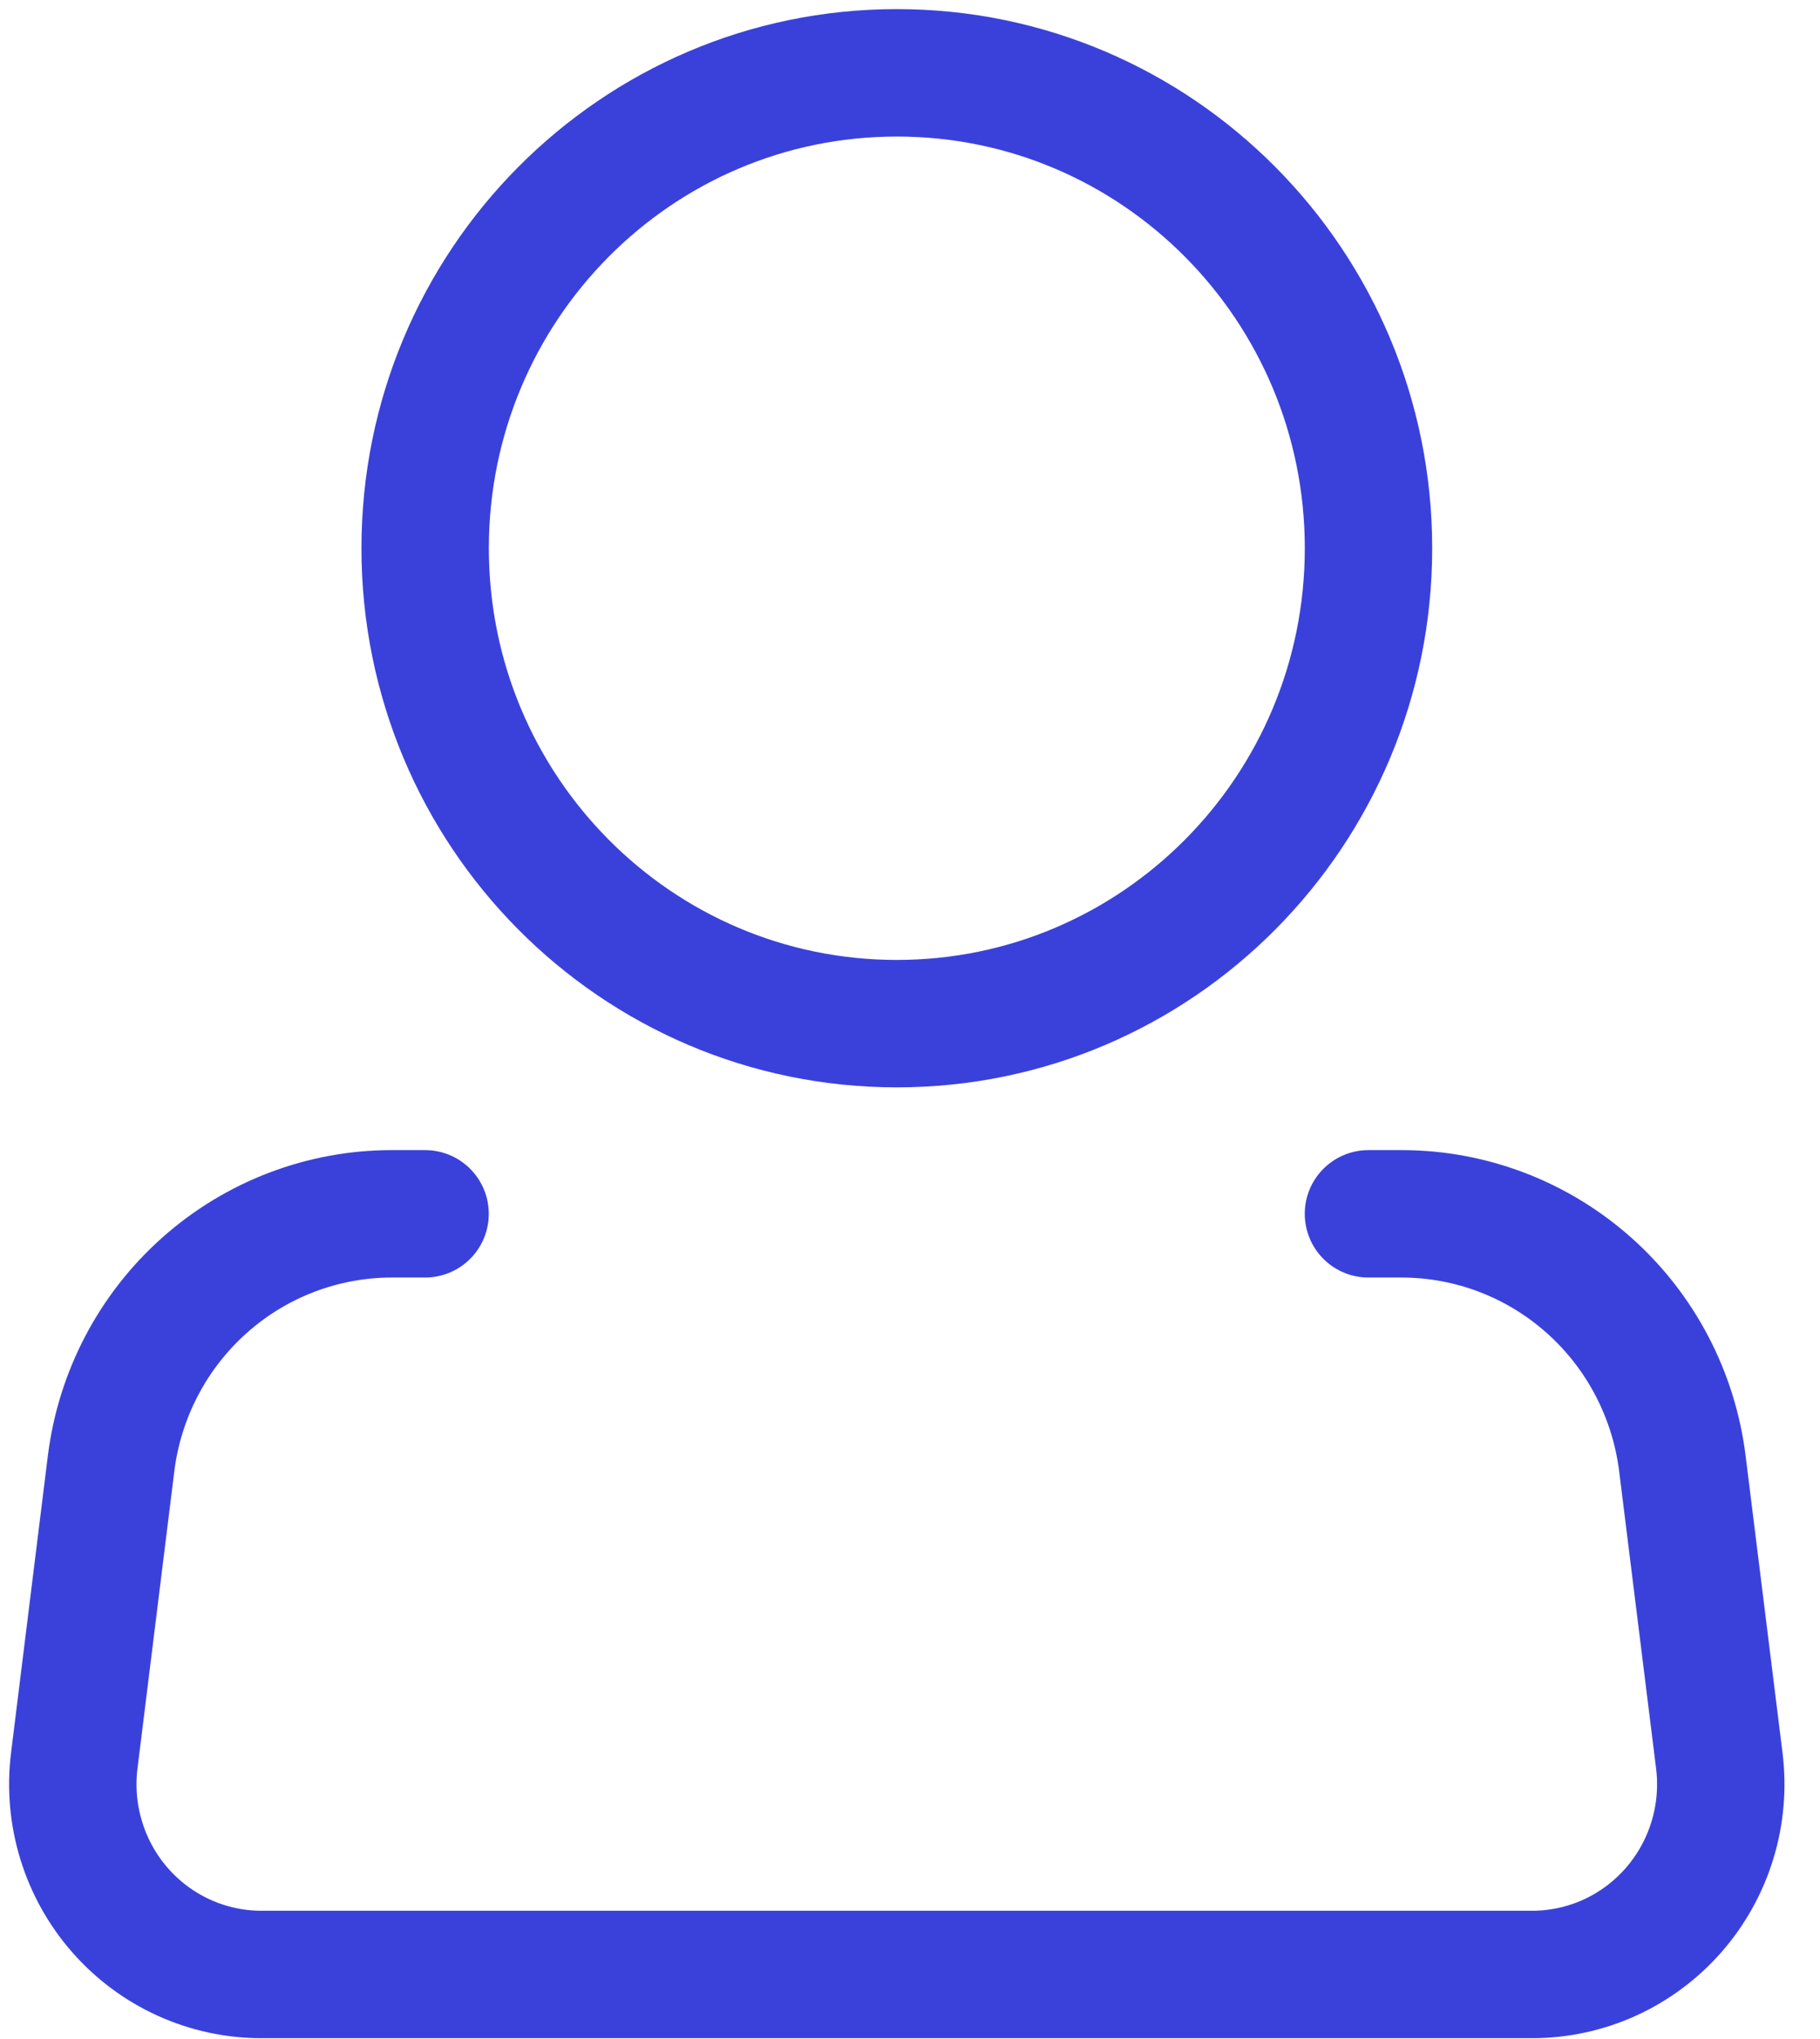
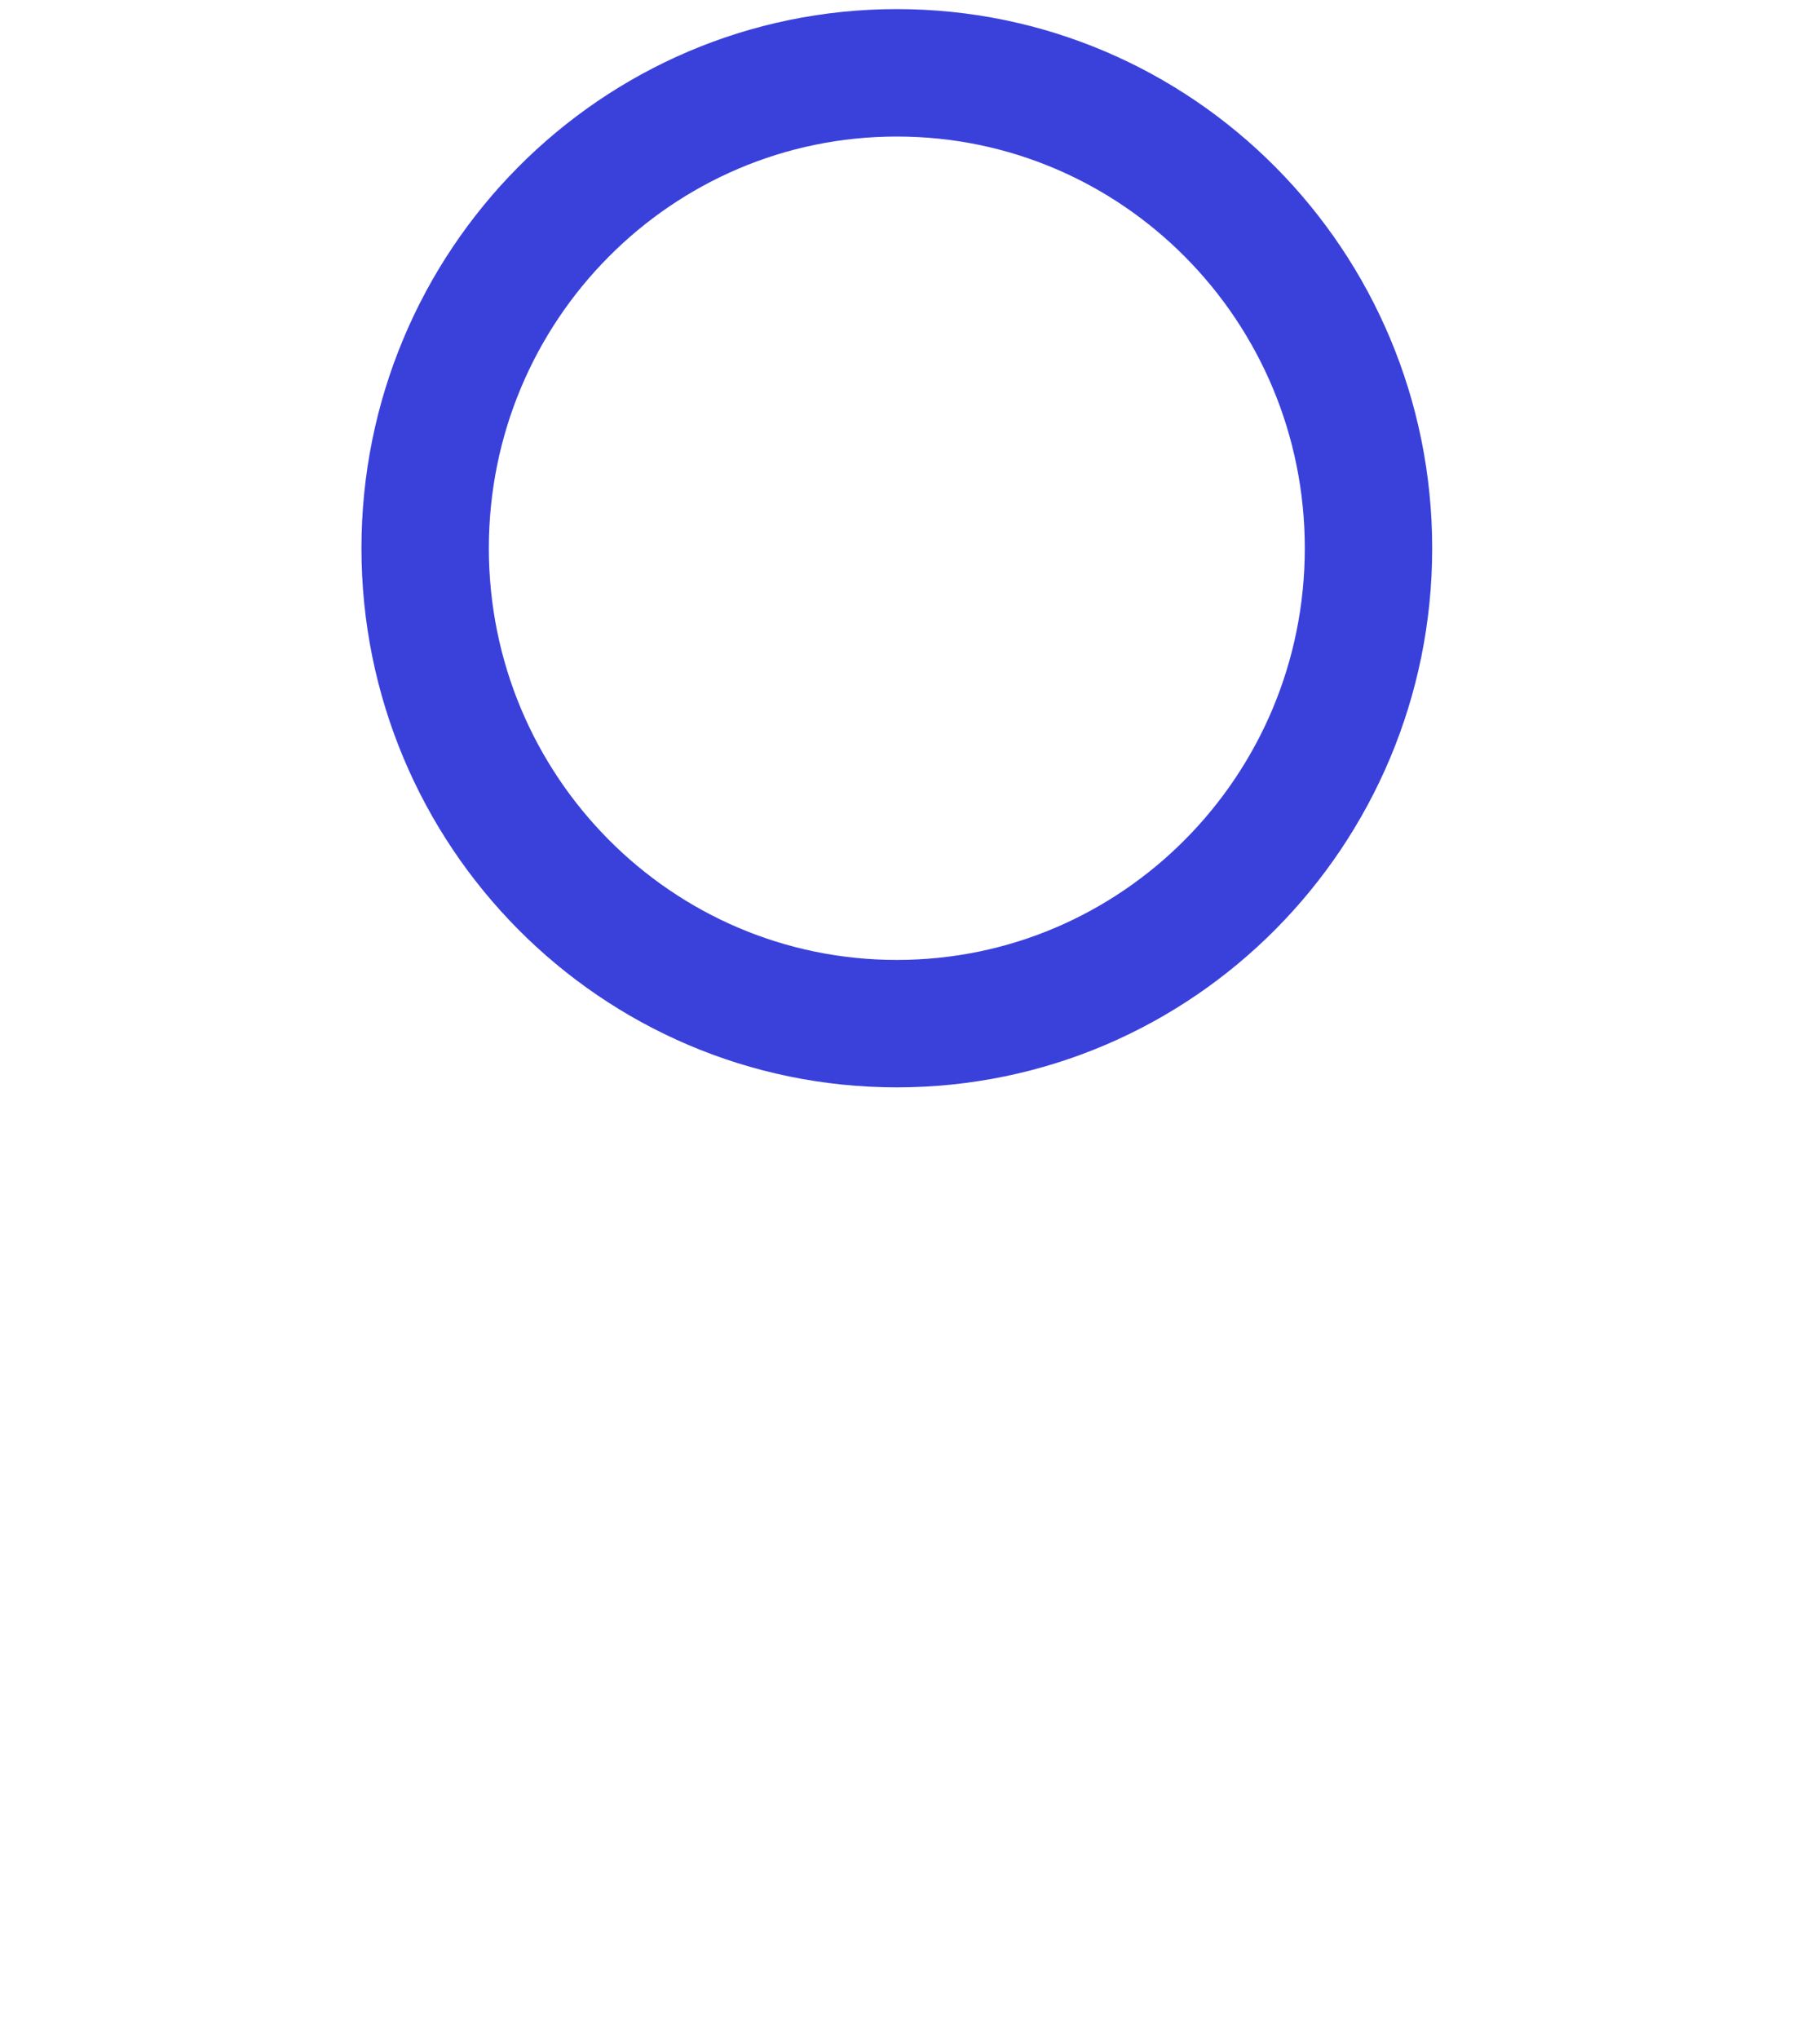
<svg xmlns="http://www.w3.org/2000/svg" width="50" height="56" viewBox="0 0 50 56" fill="none">
  <path d="M24.638 28.114C31.795 28.114 37.596 22.268 37.596 15.057C37.596 7.846 31.795 2 24.638 2C17.481 2 11.68 7.846 11.68 15.057C11.68 22.268 17.481 28.114 24.638 28.114Z" stroke="#3A41DB" stroke-width="3.5" />
-   <path d="M37.595 33.337H38.507C40.402 33.337 42.231 34.035 43.652 35.299C45.072 36.562 45.985 38.305 46.22 40.2L47.234 48.358C47.325 49.093 47.26 49.839 47.043 50.546C46.826 51.254 46.462 51.907 45.976 52.462C45.489 53.017 44.891 53.462 44.221 53.767C43.551 54.071 42.824 54.228 42.089 54.228H7.184C6.449 54.228 5.723 54.071 5.053 53.767C4.383 53.462 3.784 53.017 3.298 52.462C2.811 51.907 2.448 51.254 2.231 50.546C2.014 49.839 1.949 49.093 2.04 48.358L3.051 40.2C3.286 38.304 4.2 36.561 5.621 35.297C7.043 34.033 8.873 33.336 10.769 33.337H11.678" stroke="#3A41DB" stroke-width="3.5" stroke-linecap="round" stroke-linejoin="round" />
</svg>